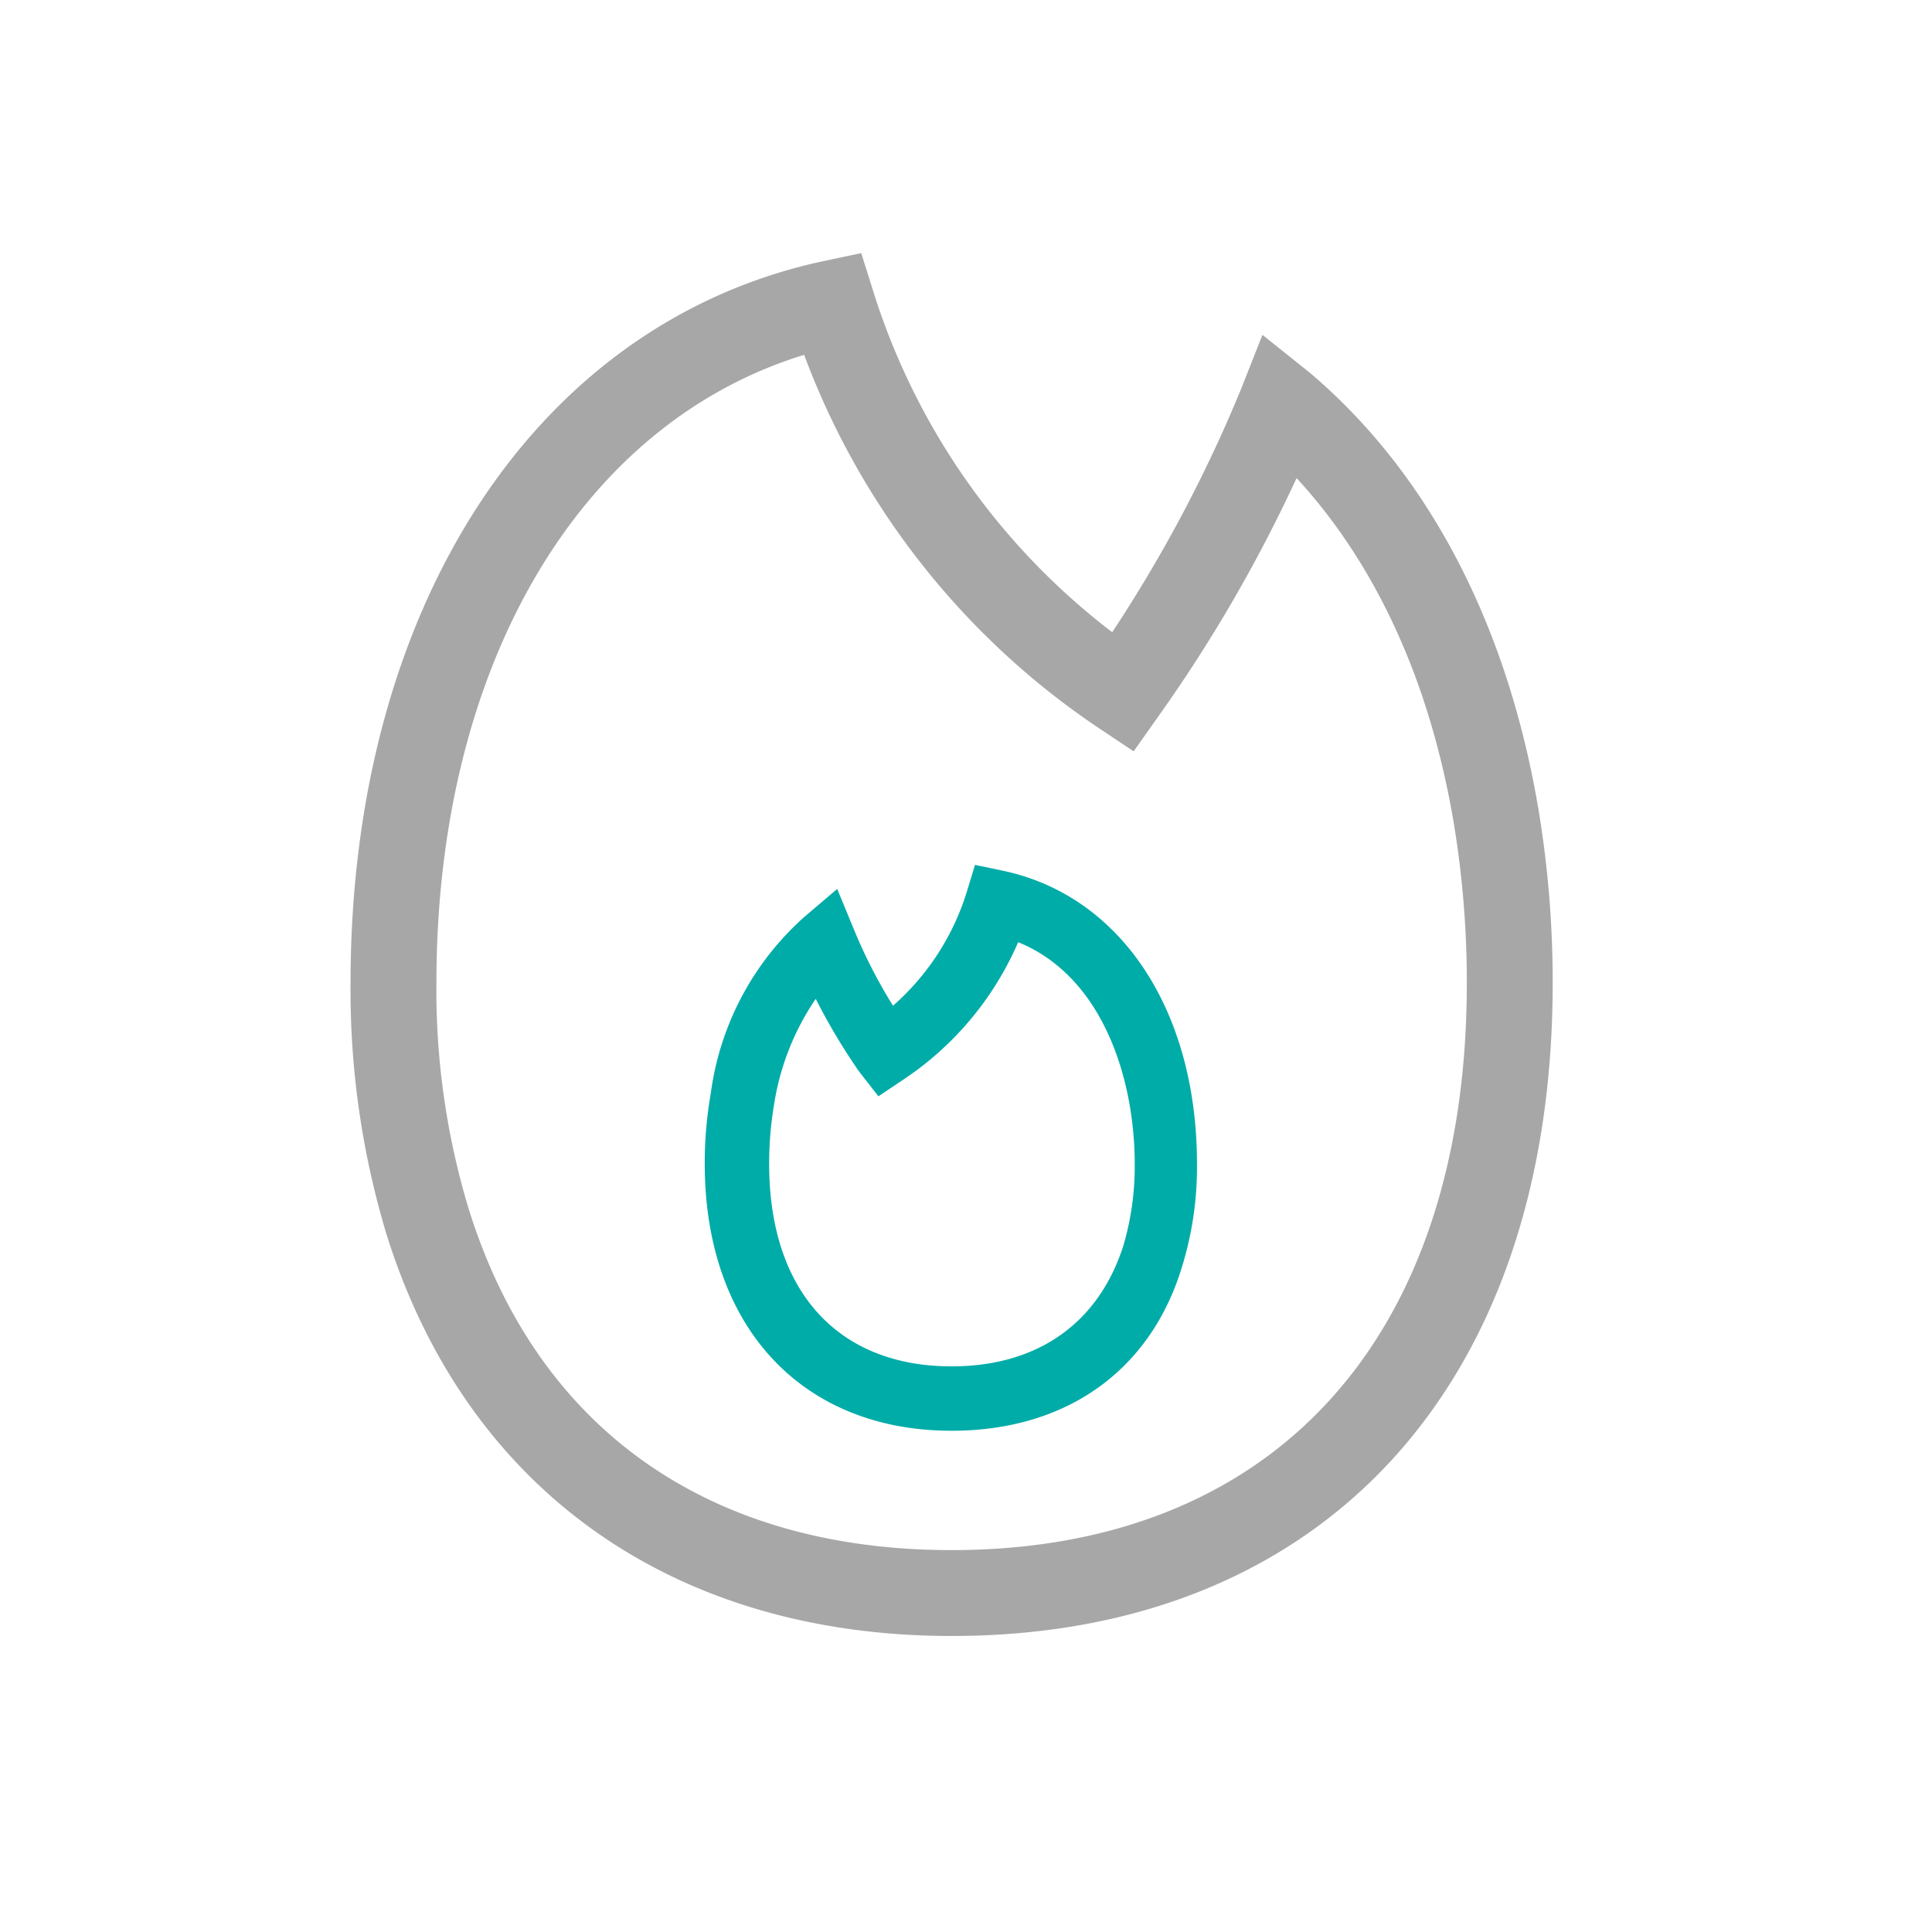
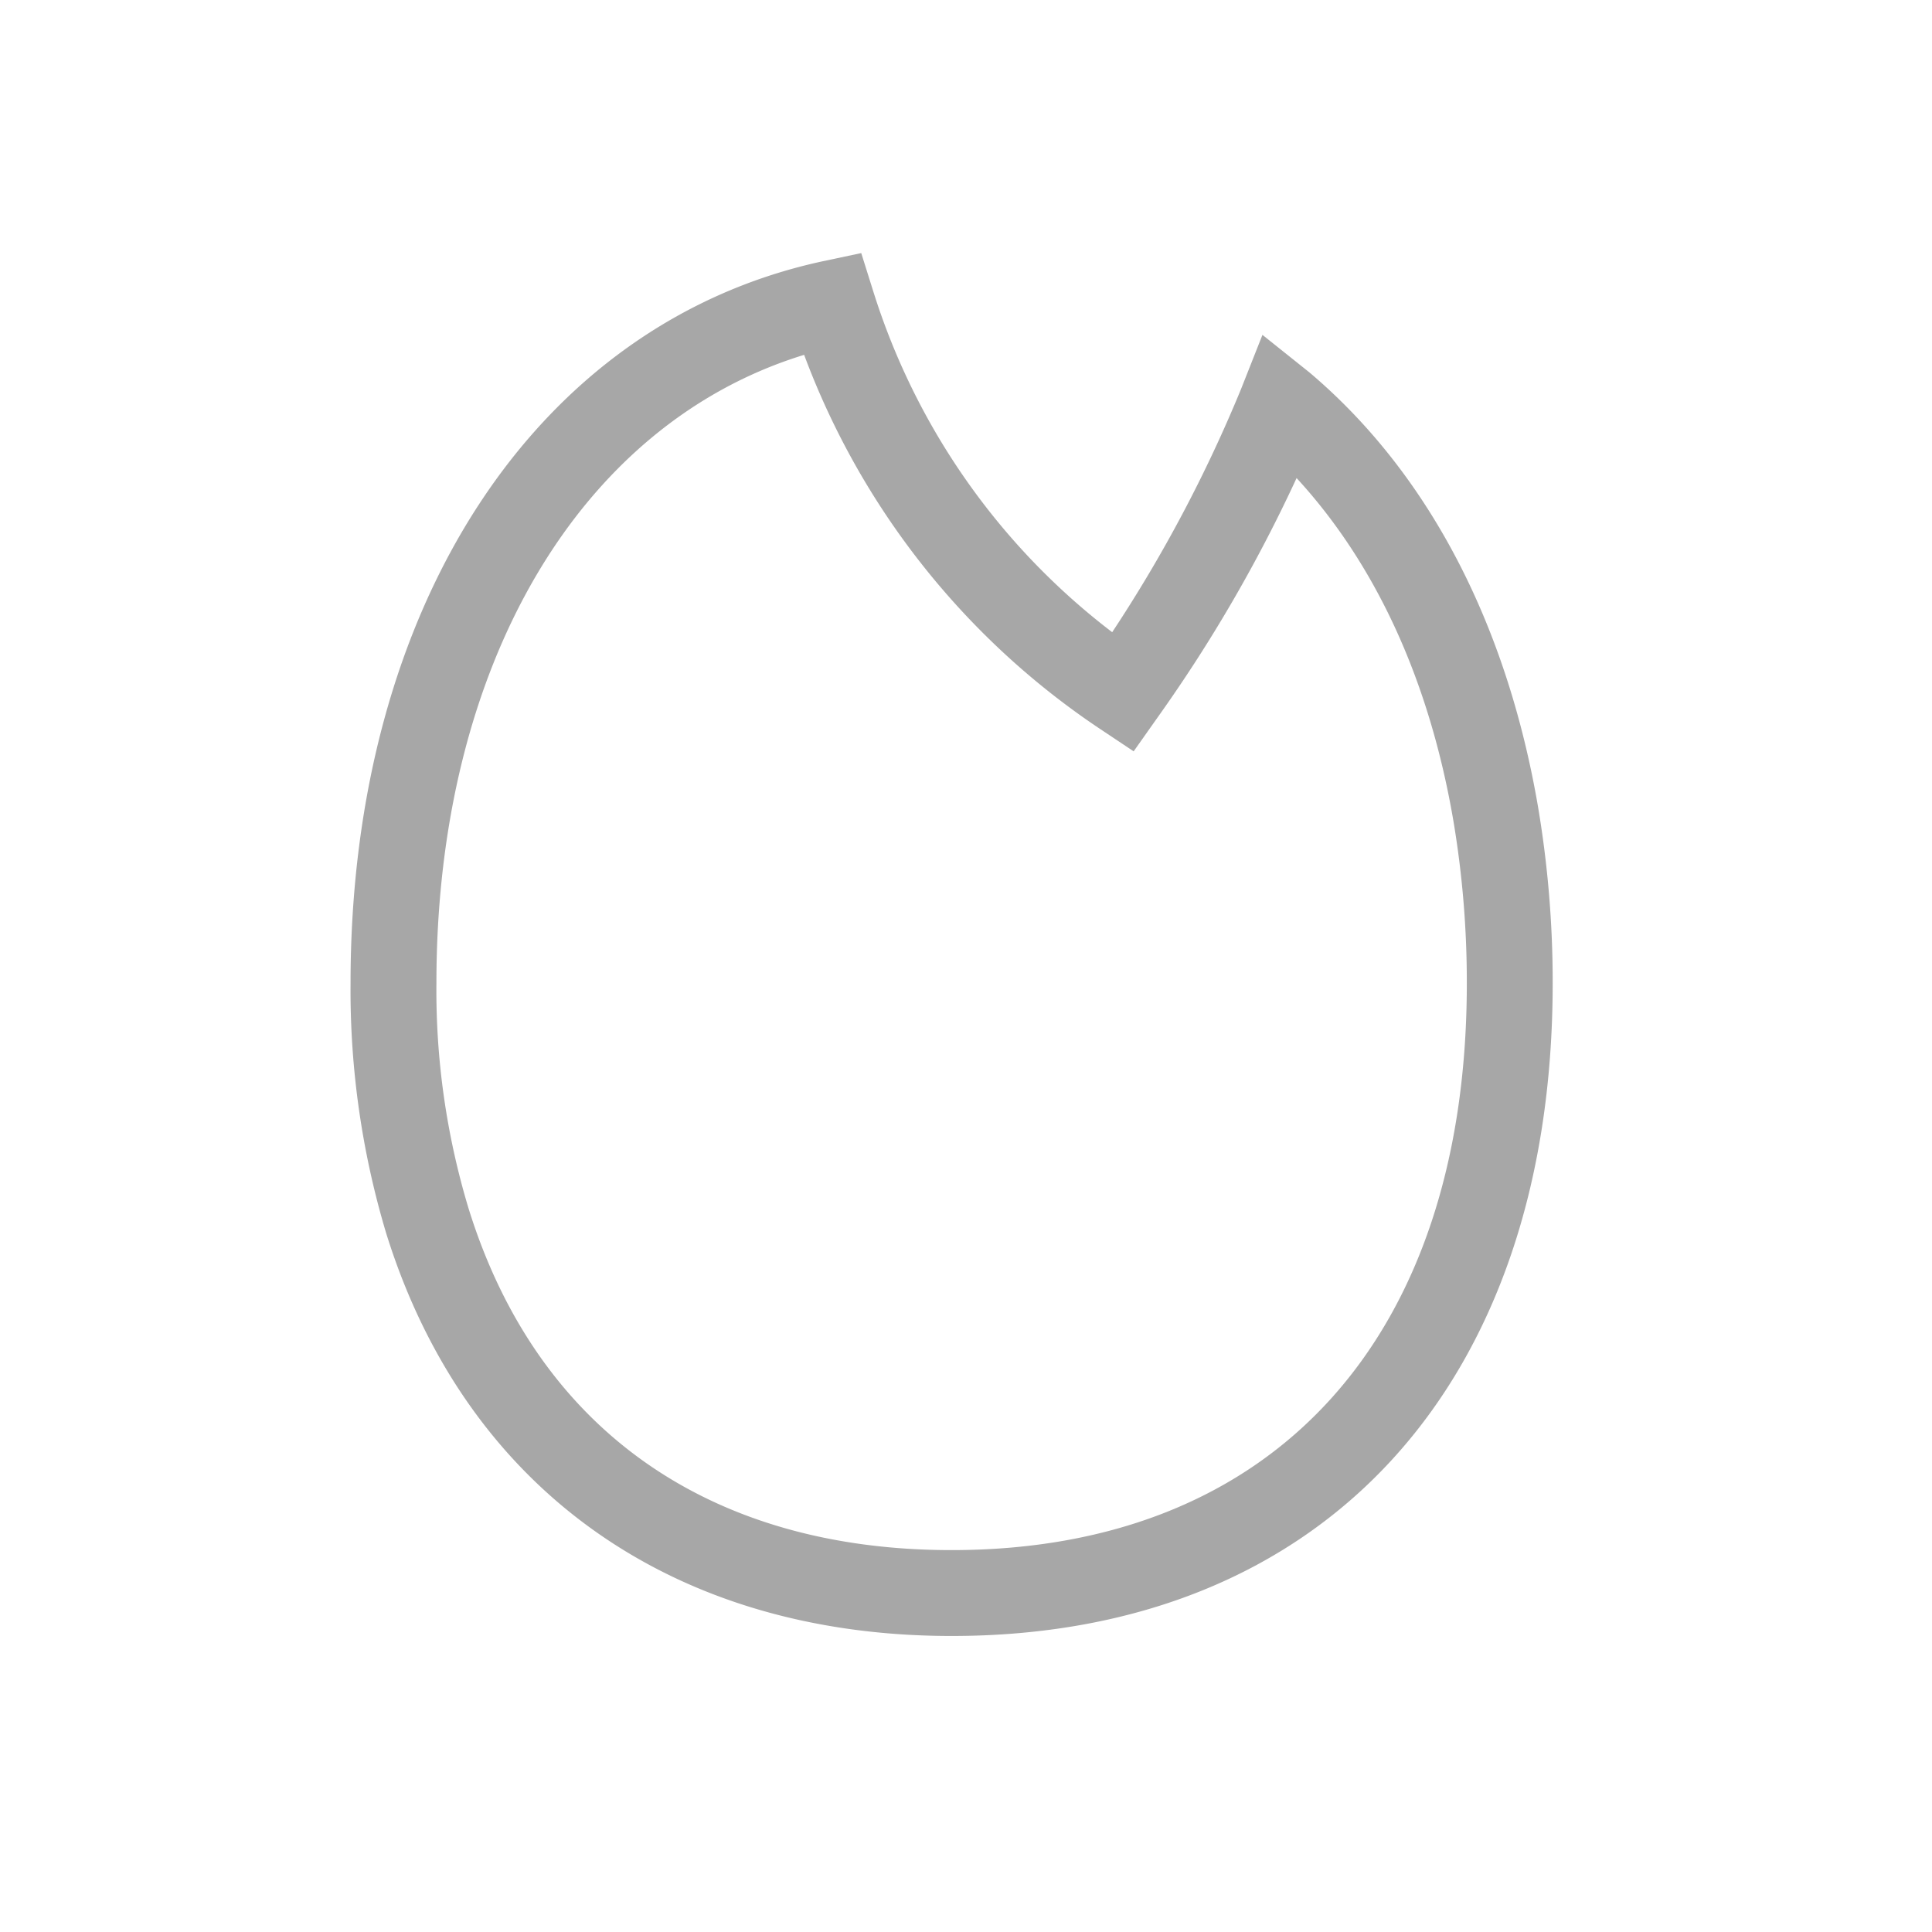
<svg xmlns="http://www.w3.org/2000/svg" id="reingezeichnet" viewBox="0 0 90 90">
  <defs>
    <style>.cls-1{fill:#a7a7a7;}.cls-2{fill:#00aca8;}</style>
  </defs>
  <path class="cls-1" d="M44.33,76.21c-13,0-22.63-6.84-26.34-18.76A39.38,39.38,0,0,1,16.33,45.8c0-17.55,8.64-30.75,22-33.63l1.79-.38.55,1.75A32,32,0,0,0,51.81,29.45a65.9,65.9,0,0,0,6-11.32l1-2.53L61,17.35C66.5,22,70.18,29,71.65,37.6h0a49,49,0,0,1,.68,8.2C72.33,64.56,61.6,76.21,44.33,76.21ZM37.46,16.53C27,19.74,20.33,31,20.33,45.8a35.13,35.13,0,0,0,1.49,10.47C25,66.55,33,72.21,44.33,72.21c15,0,24-9.87,24-26.41a45.28,45.28,0,0,0-.62-7.53c-1.12-6.58-3.63-12-7.31-16a69.17,69.17,0,0,1-6.46,11.13L52.81,35l-1.62-1.08A36.09,36.09,0,0,1,37.46,16.53Z" />
-   <path class="cls-2" d="M44.33,66.65c-7,0-11.5-4.88-11.5-12.43a18.7,18.7,0,0,1,.28-3.28h0a13.37,13.37,0,0,1,4.35-8.22L39,41.41l.78,1.89a23.79,23.79,0,0,0,1.82,3.55,11.61,11.61,0,0,0,3.42-5.25l.4-1.31,1.34.28c5.5,1.19,9,6.54,9,13.65a15.7,15.7,0,0,1-.67,4.7C53.64,63.83,49.69,66.65,44.33,66.65Zm-8.27-15.2a16.7,16.7,0,0,0-.23,2.77c0,5.9,3.18,9.43,8.5,9.43,4,0,6.84-2,8-5.62a13.09,13.09,0,0,0,.53-3.81c0-3.9-1.45-8.71-5.43-10.33a14.67,14.67,0,0,1-5.3,6.37l-1.21.81L40,49.89a28.92,28.92,0,0,1-2-3.36,12,12,0,0,0-1.94,4.92Z" />
</svg>